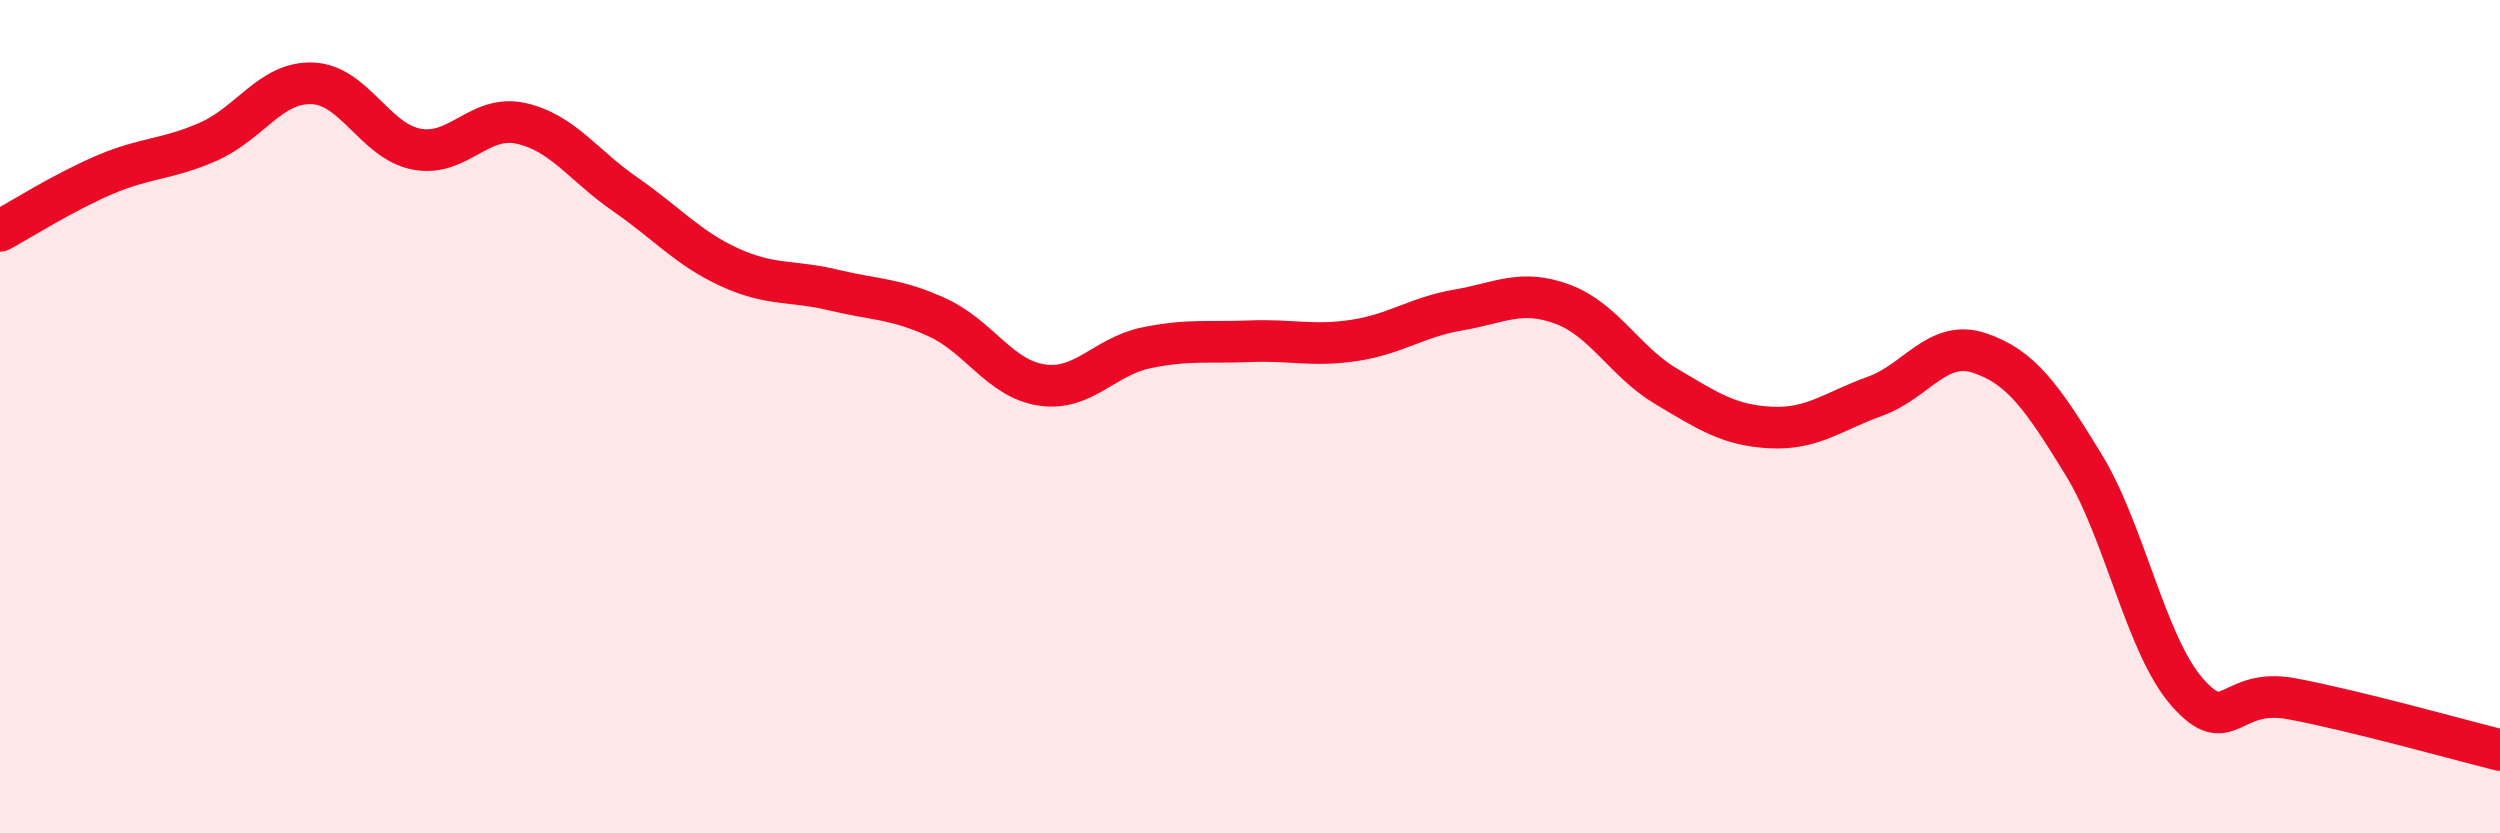
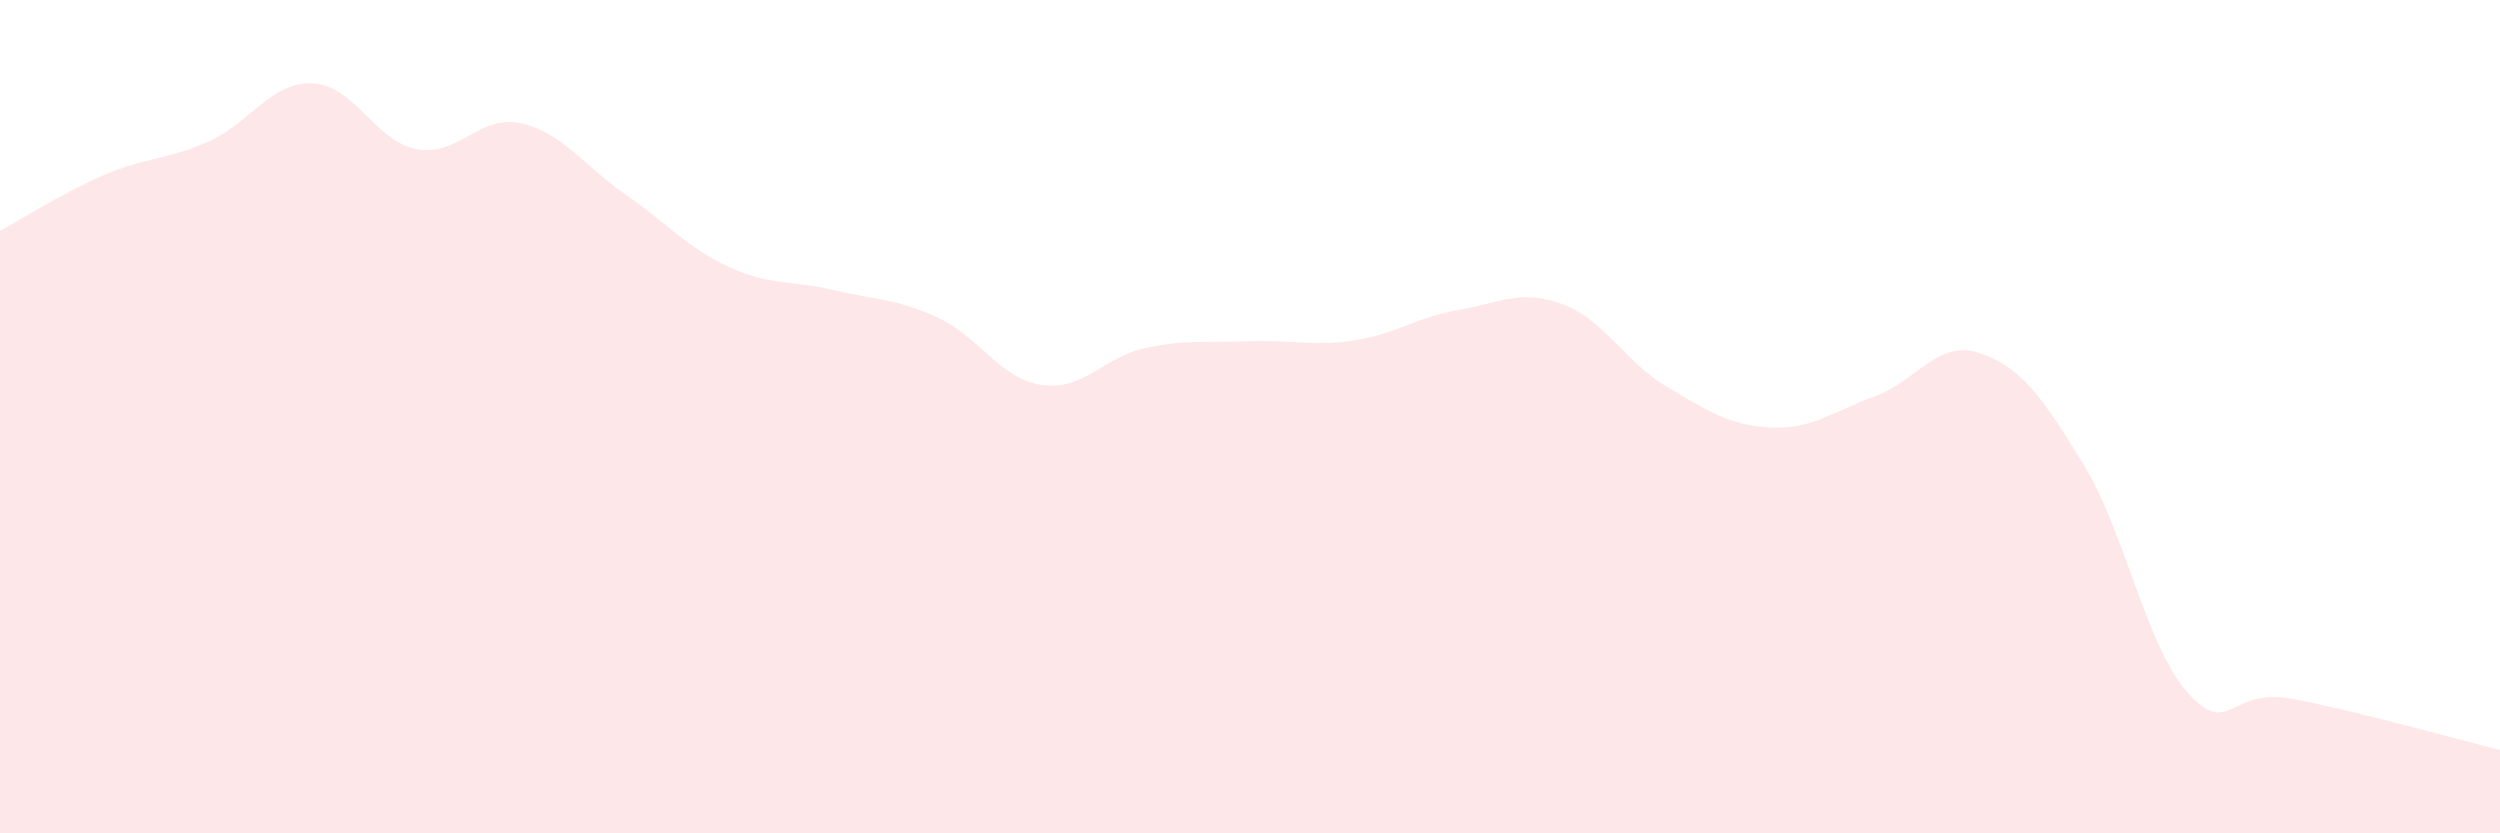
<svg xmlns="http://www.w3.org/2000/svg" width="60" height="20" viewBox="0 0 60 20">
  <path d="M 0,5.54 C 0.5,5.27 1.5,4.63 2.5,4.2 C 3.5,3.77 4,3.84 5,3.4 C 6,2.96 6.5,1.96 7.5,2 C 8.5,2.04 9,3.39 10,3.58 C 11,3.77 11.5,2.74 12.5,2.96 C 13.5,3.18 14,3.97 15,4.66 C 16,5.35 16.5,5.95 17.5,6.41 C 18.5,6.87 19,6.72 20,6.96 C 21,7.2 21.5,7.16 22.5,7.62 C 23.5,8.08 24,9.09 25,9.24 C 26,9.39 26.5,8.56 27.5,8.35 C 28.5,8.14 29,8.23 30,8.19 C 31,8.15 31.5,8.32 32.5,8.17 C 33.5,8.02 34,7.61 35,7.44 C 36,7.27 36.5,6.93 37.5,7.3 C 38.5,7.67 39,8.69 40,9.28 C 41,9.87 41.5,10.21 42.5,10.26 C 43.5,10.31 44,9.87 45,9.51 C 46,9.15 46.5,8.14 47.5,8.47 C 48.5,8.8 49,9.51 50,11.14 C 51,12.77 51.5,15.49 52.5,16.62 C 53.5,17.75 53.5,16.49 55,16.77 C 56.5,17.05 59,17.75 60,18L60 20L0 20Z" fill="#EB0A25" opacity="0.1" stroke-linecap="round" stroke-linejoin="round" />
-   <path d="M 0,5.54 C 0.5,5.27 1.5,4.63 2.5,4.2 C 3.5,3.77 4,3.84 5,3.4 C 6,2.96 6.5,1.96 7.5,2 C 8.5,2.04 9,3.39 10,3.58 C 11,3.77 11.5,2.74 12.5,2.96 C 13.5,3.18 14,3.97 15,4.66 C 16,5.35 16.5,5.95 17.5,6.41 C 18.5,6.87 19,6.72 20,6.96 C 21,7.2 21.5,7.16 22.5,7.62 C 23.5,8.08 24,9.09 25,9.24 C 26,9.39 26.5,8.56 27.5,8.35 C 28.5,8.14 29,8.23 30,8.19 C 31,8.15 31.5,8.32 32.5,8.17 C 33.5,8.02 34,7.61 35,7.44 C 36,7.27 36.5,6.93 37.5,7.3 C 38.5,7.67 39,8.69 40,9.28 C 41,9.87 41.5,10.21 42.5,10.26 C 43.5,10.31 44,9.87 45,9.51 C 46,9.15 46.5,8.14 47.5,8.47 C 48.5,8.8 49,9.51 50,11.14 C 51,12.77 51.5,15.49 52.5,16.62 C 53.5,17.75 53.5,16.49 55,16.77 C 56.5,17.05 59,17.75 60,18" stroke="#EB0A25" stroke-width="1" fill="none" stroke-linecap="round" stroke-linejoin="round" />
</svg>